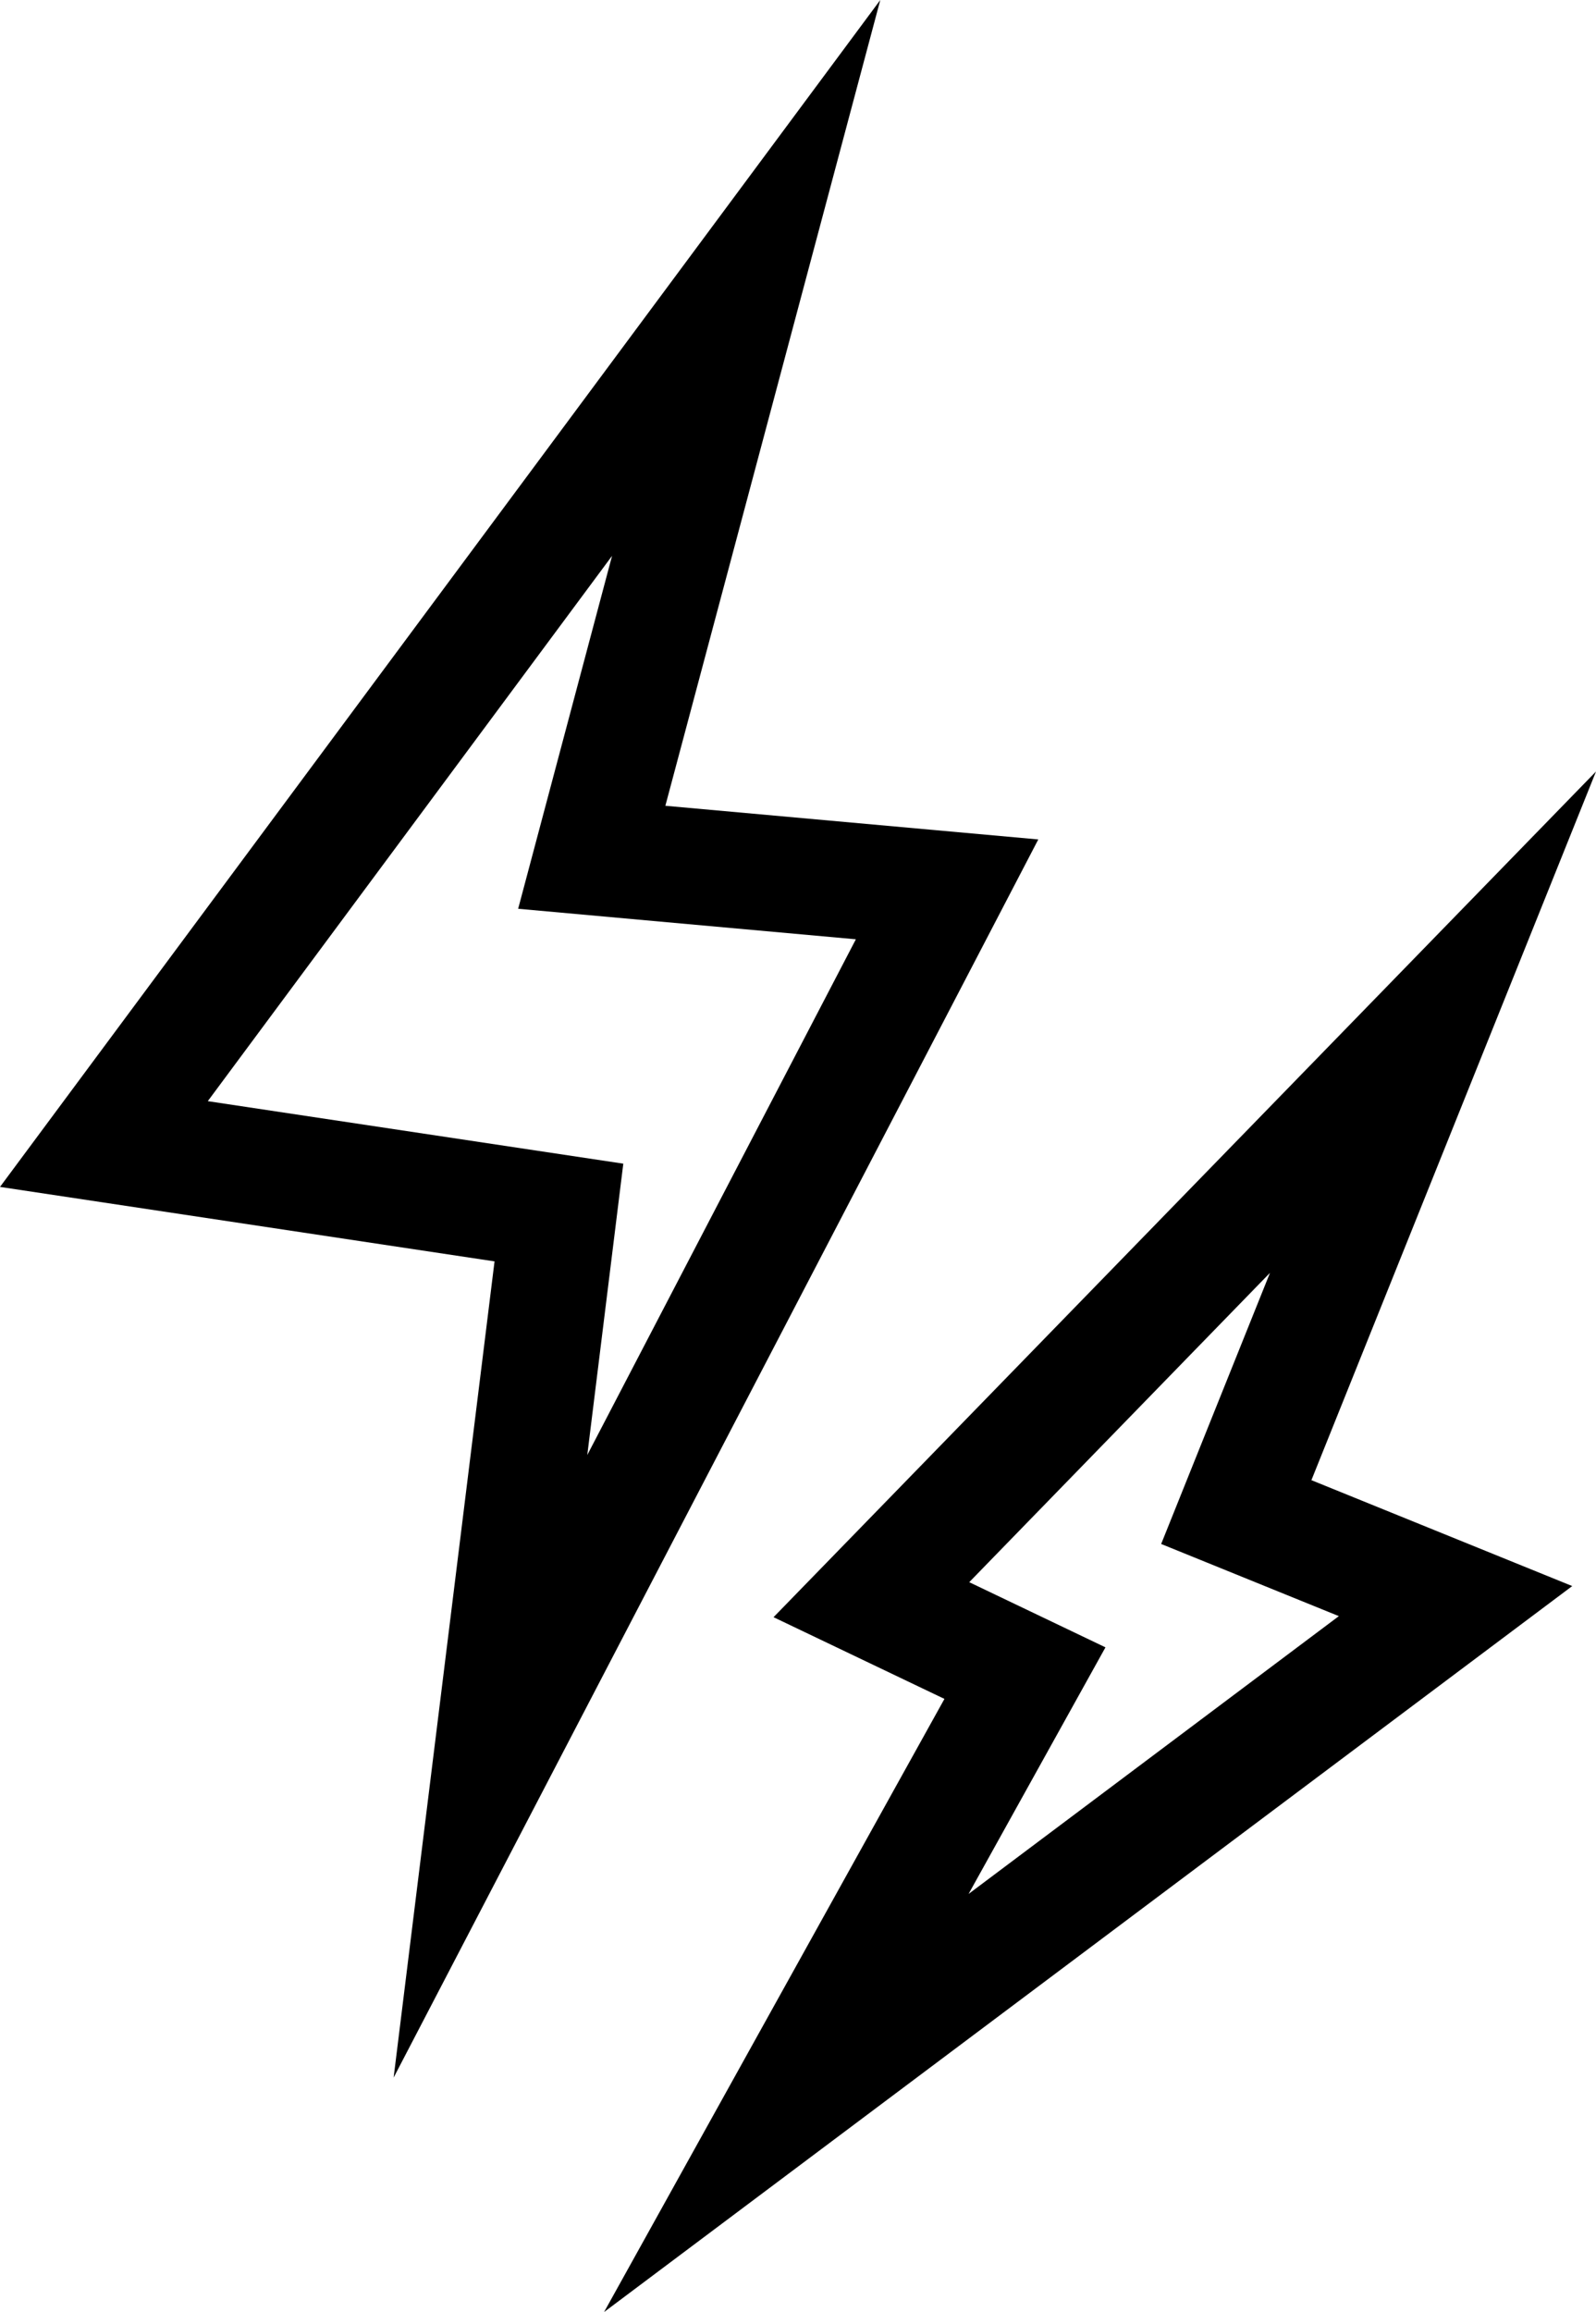
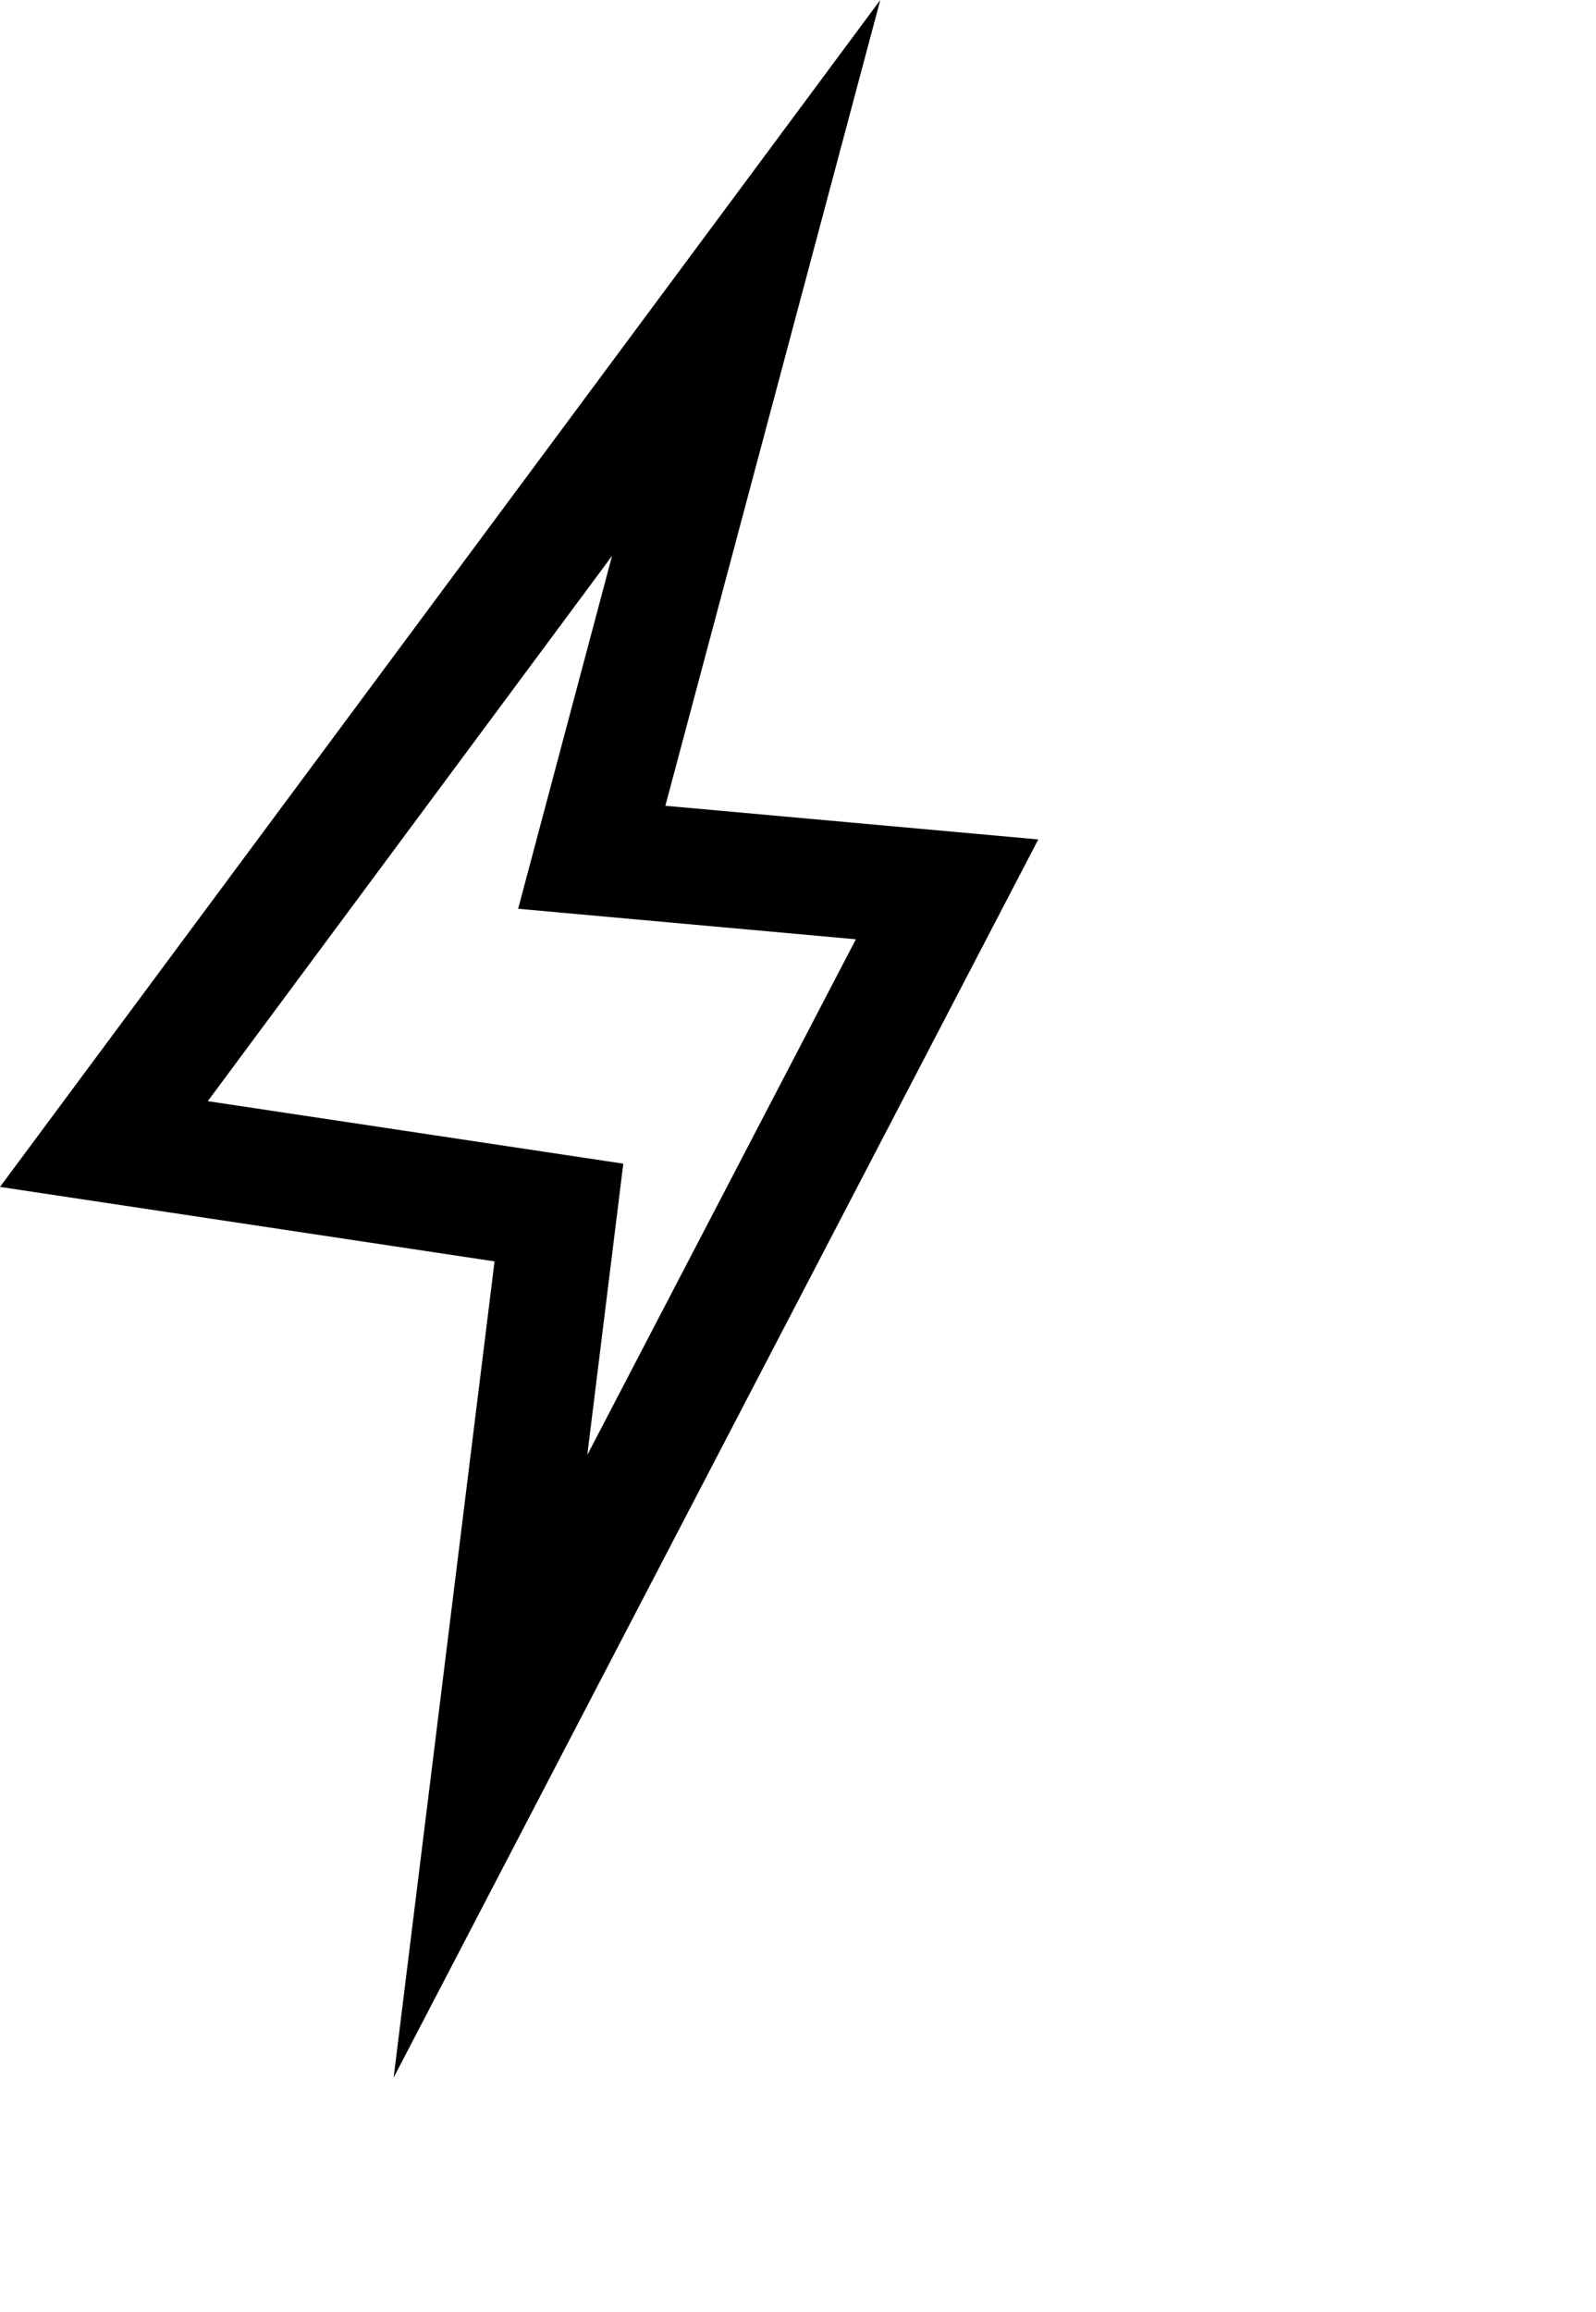
<svg xmlns="http://www.w3.org/2000/svg" id="レイヤー_1" data-name="レイヤー 1" viewBox="0 0 390.82 565.88">
  <path d="M194.05,526.61,351.91,223.55l-91.32-8.24L313.22,18.08,97.66,308.6l121.1,18.23Zm-45.51-239,99-133.48-23,86.39,82.7,7.47L241.47,374.22l8.82-71.31Z" transform="translate(-97.66 -18.08)" />
-   <path d="M287.08,413.92l41.85,20L245.58,584l237.08-177.7-63.87-25.92,69.69-173.46Zm138.43-.26-90.67,68,33.52-60.36L335,405.35l73.65-75.72L382,396Z" transform="translate(-97.66 -18.08)" />
</svg>